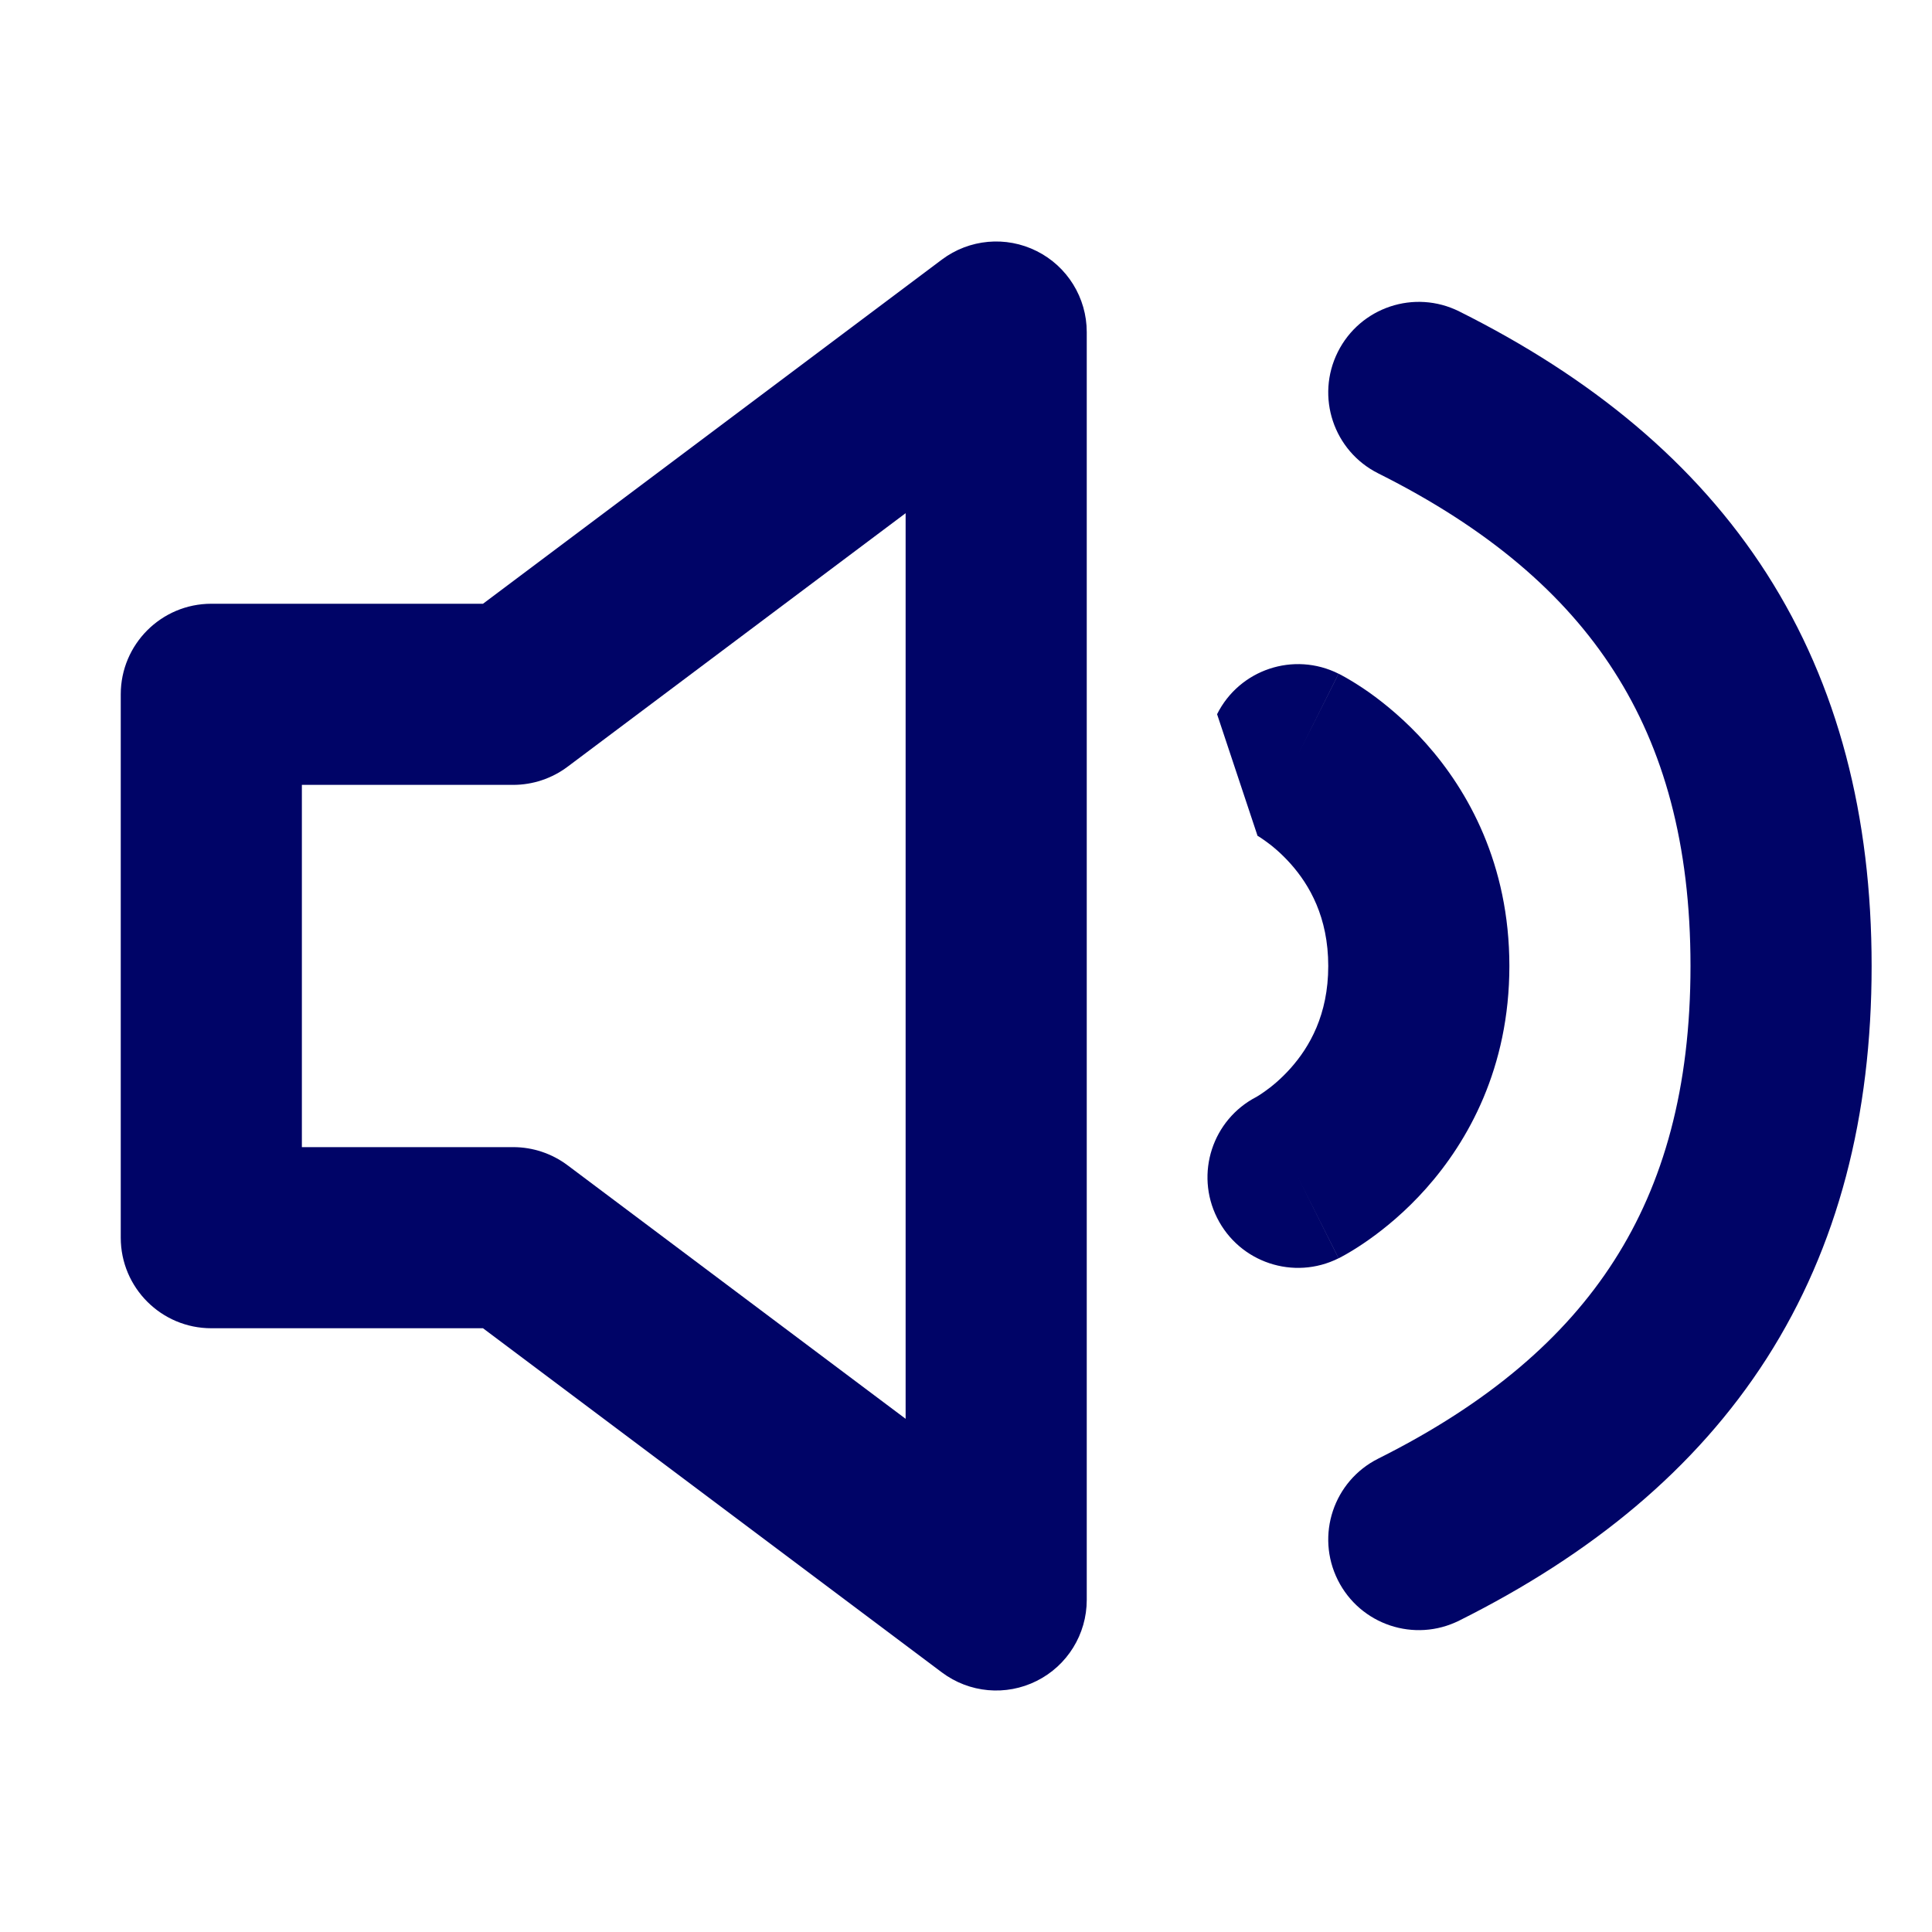
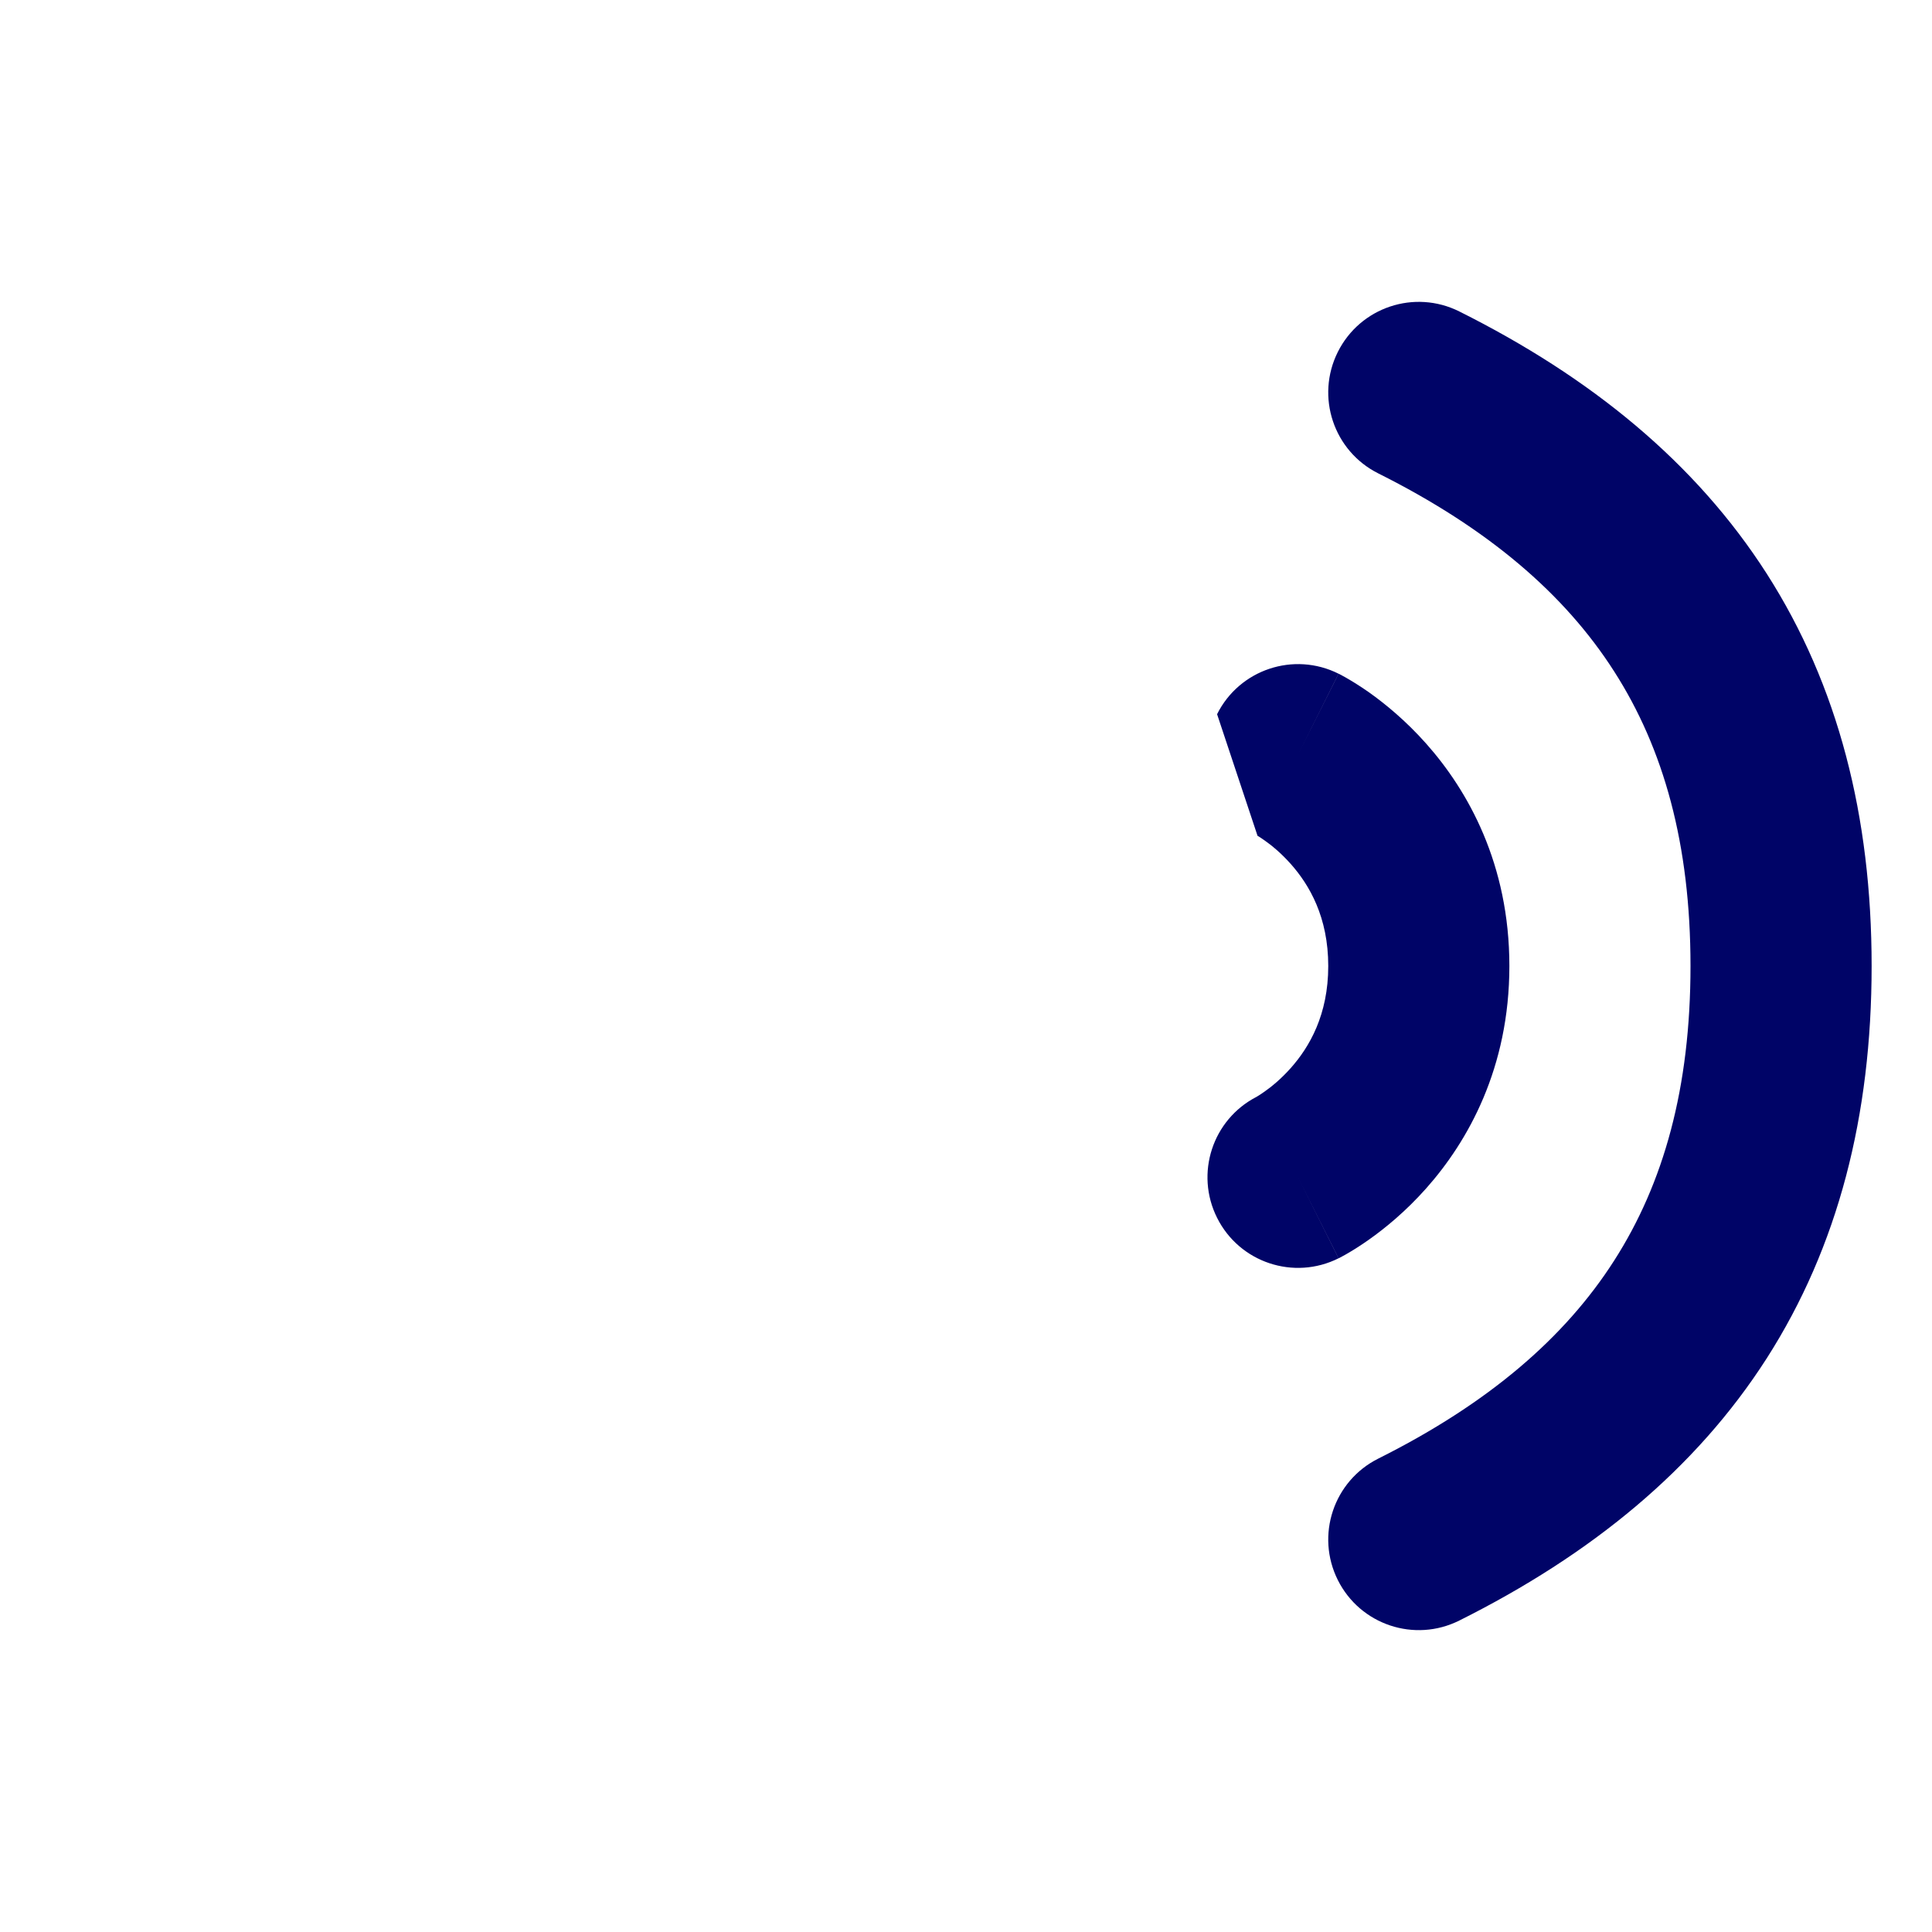
<svg xmlns="http://www.w3.org/2000/svg" width="24" height="24" viewBox="0 0 24 24" fill="none">
  <rect width="24" height="24" fill="white" />
-   <path fill-rule="evenodd" clip-rule="evenodd" d="M12.878 3.119C13.259 3.309 13.5 3.699 13.5 4.125V19.875C13.5 20.301 13.259 20.691 12.878 20.881C12.497 21.072 12.041 21.031 11.7 20.775L6 16.5H2.625C2.004 16.5 1.5 15.996 1.5 15.375V8.625C1.5 8.004 2.004 7.5 2.625 7.5H6L11.7 3.225C12.041 2.969 12.497 2.928 12.878 3.119ZM11.25 6.375L7.05 9.525C6.855 9.671 6.618 9.75 6.375 9.75H3.75V14.25H6.375C6.618 14.25 6.855 14.329 7.05 14.475L11.25 17.625V6.375Z" fill="#000467" />
  <path fill-rule="evenodd" clip-rule="evenodd" d="M16.619 4.372C16.897 3.816 17.572 3.591 18.128 3.869C19.763 4.686 21.063 5.746 21.948 7.128C22.834 8.514 23.25 10.14 23.25 12C23.25 13.86 22.834 15.486 21.948 16.872C21.063 18.254 19.763 19.314 18.128 20.131C17.572 20.409 16.897 20.184 16.619 19.628C16.341 19.072 16.566 18.397 17.122 18.119C18.487 17.436 19.437 16.621 20.052 15.659C20.666 14.701 21 13.515 21 12C21 10.485 20.666 9.299 20.052 8.341C19.437 7.379 18.487 6.564 17.122 5.881C16.566 5.603 16.341 4.928 16.619 4.372ZM15.119 8.872C15.397 8.316 16.072 8.091 16.628 8.369L16.125 9.375C16.628 8.369 16.629 8.369 16.629 8.369L16.63 8.37L16.632 8.371L16.637 8.373L16.648 8.379L16.678 8.395C16.7 8.407 16.728 8.422 16.761 8.442C16.826 8.48 16.911 8.534 17.01 8.603C17.205 8.742 17.461 8.95 17.716 9.237C18.235 9.821 18.75 10.733 18.75 12C18.75 13.267 18.235 14.179 17.716 14.763C17.461 15.05 17.205 15.258 17.01 15.396C16.911 15.466 16.826 15.52 16.761 15.558C16.728 15.578 16.7 15.593 16.678 15.605L16.648 15.621L16.637 15.627L16.632 15.629L16.63 15.63L16.629 15.631C16.629 15.631 16.628 15.631 16.125 14.625L16.628 15.631C16.072 15.909 15.397 15.684 15.119 15.128C14.843 14.577 15.062 13.908 15.608 13.626C15.608 13.626 15.608 13.626 15.608 13.626C15.61 13.625 15.613 13.623 15.618 13.62C15.635 13.61 15.667 13.59 15.709 13.56C15.795 13.5 15.914 13.403 16.034 13.268C16.265 13.008 16.5 12.608 16.5 12C16.5 11.392 16.265 10.992 16.034 10.732C15.914 10.597 15.795 10.5 15.709 10.44C15.667 10.41 15.635 10.39 15.618 10.38C15.613 10.377 15.61 10.375 15.608 10.374C15.608 10.374 15.608 10.374 15.608 10.374C15.607 10.373 15.606 10.373 15.606 10.373L15.606 10.373L15.61 10.375L15.615 10.378L15.618 10.379L15.62 10.38L15.621 10.381" fill="#000467" />
</svg>